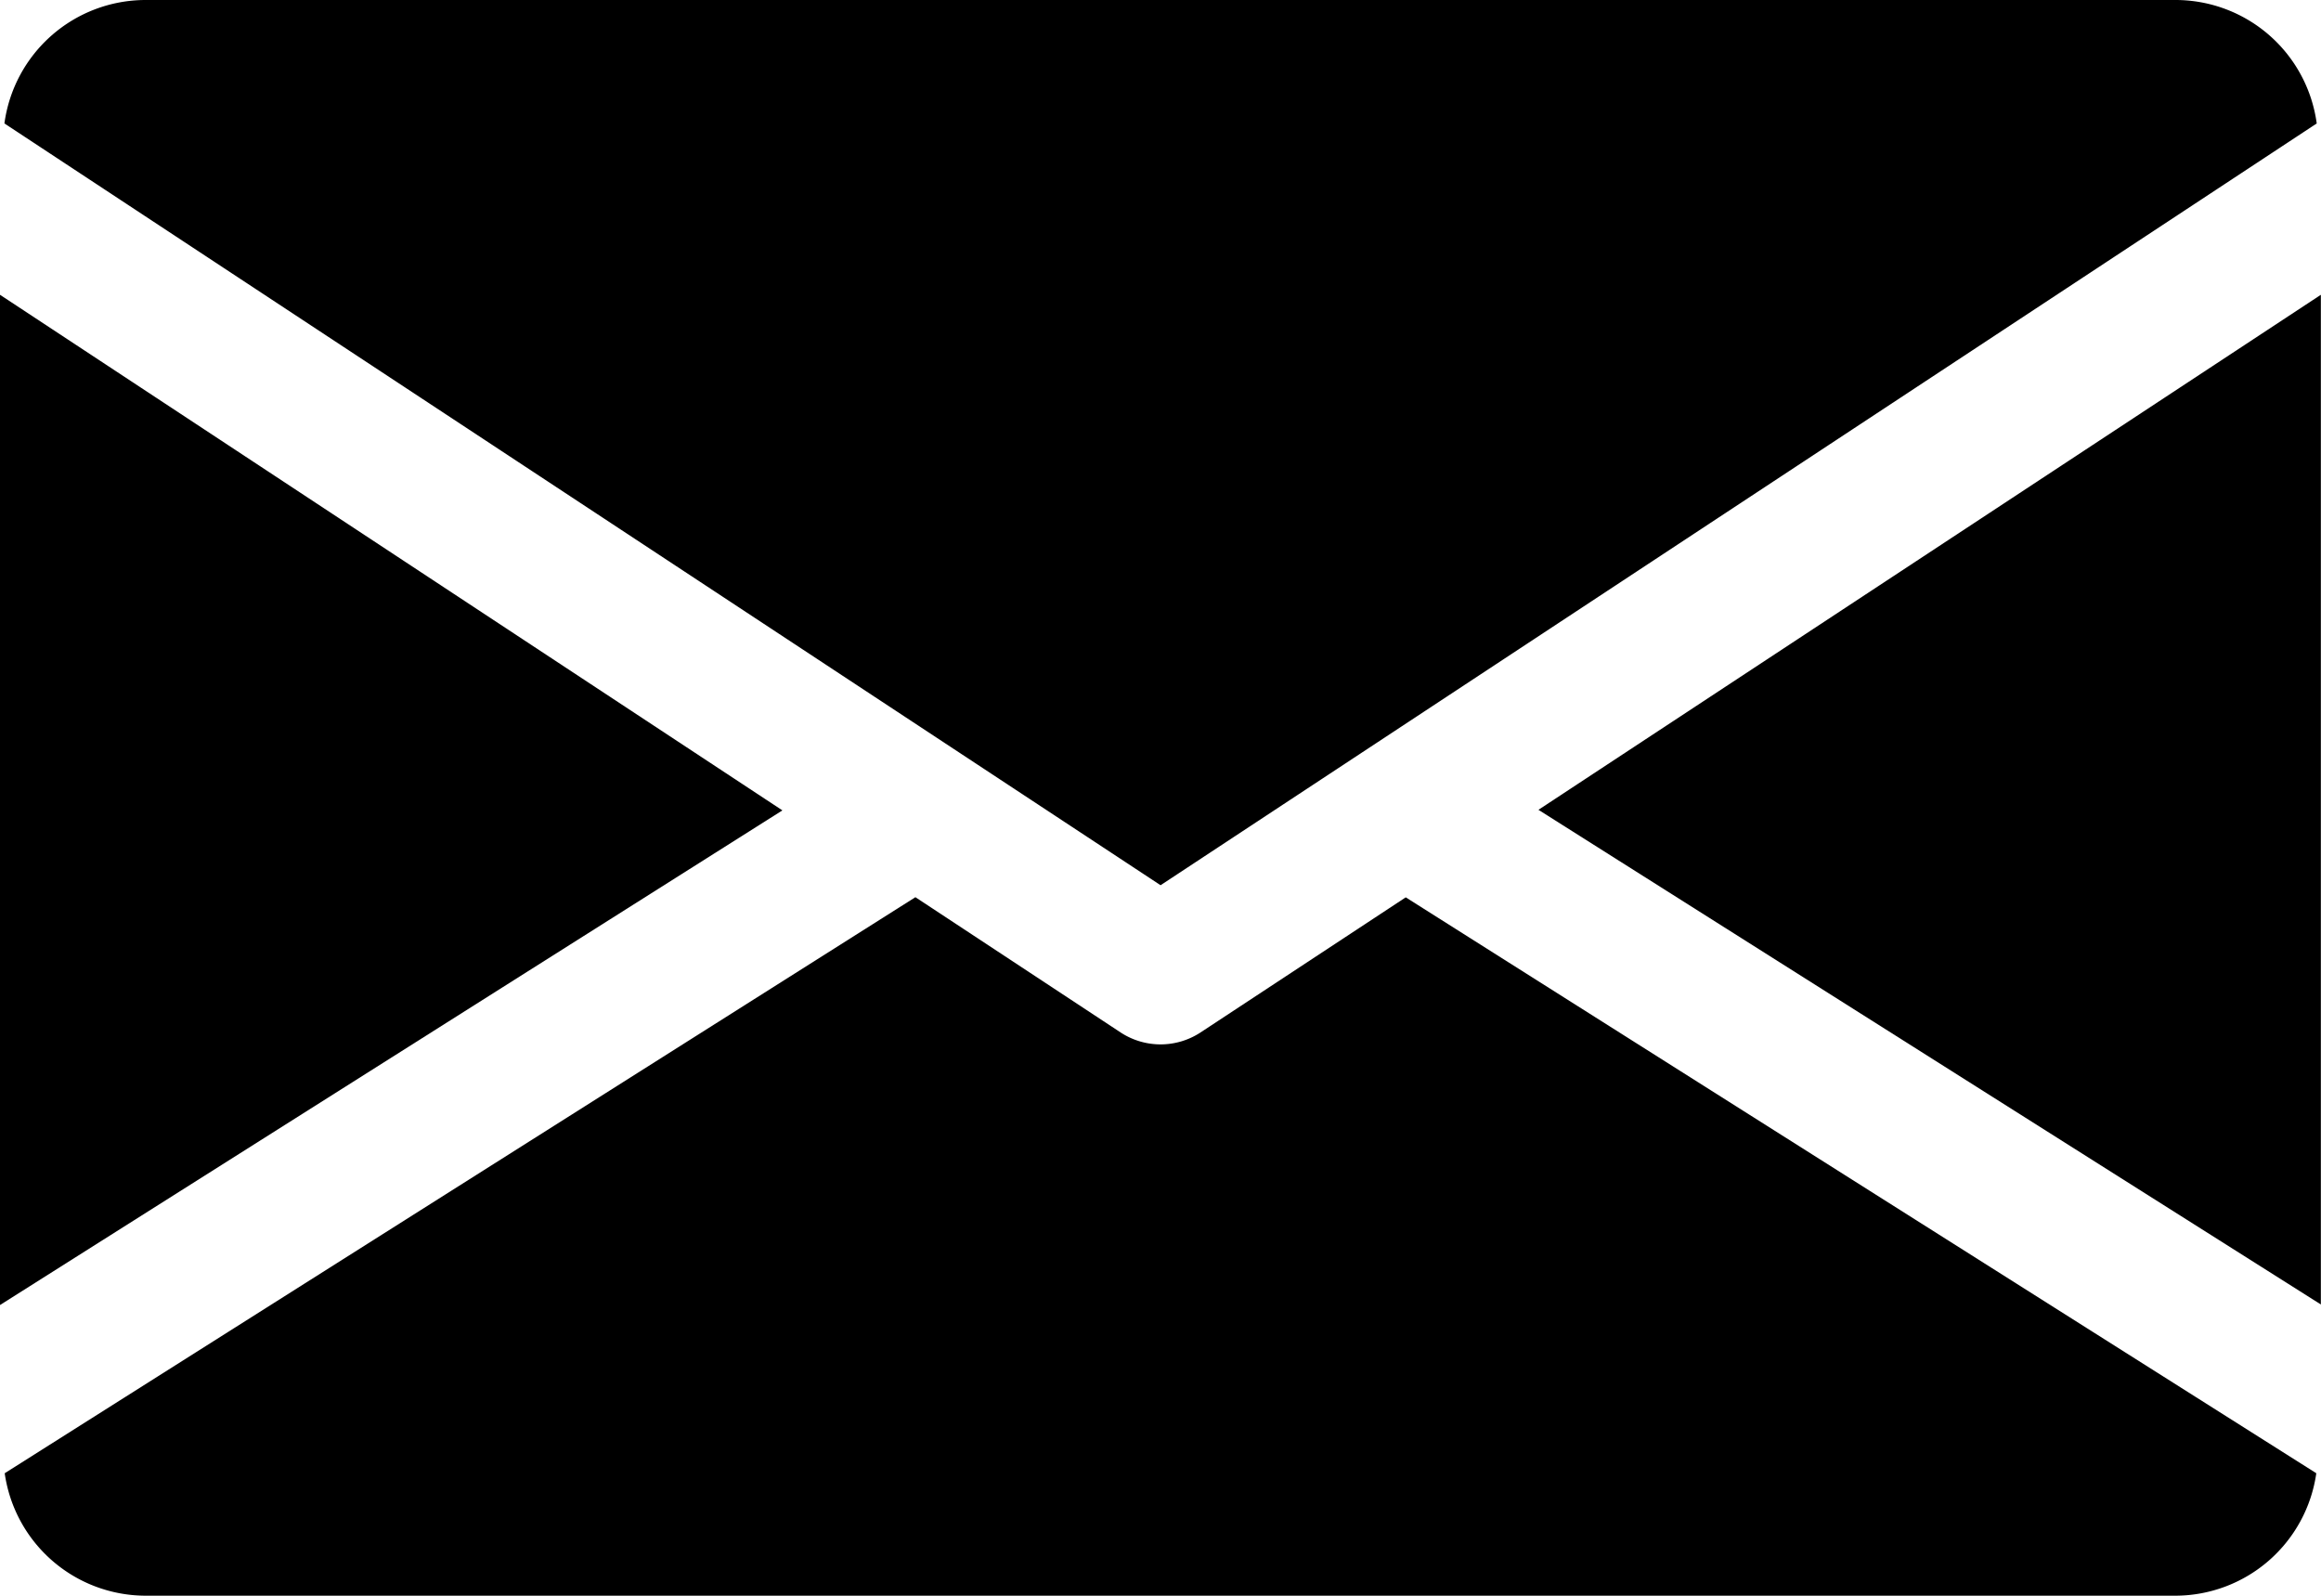
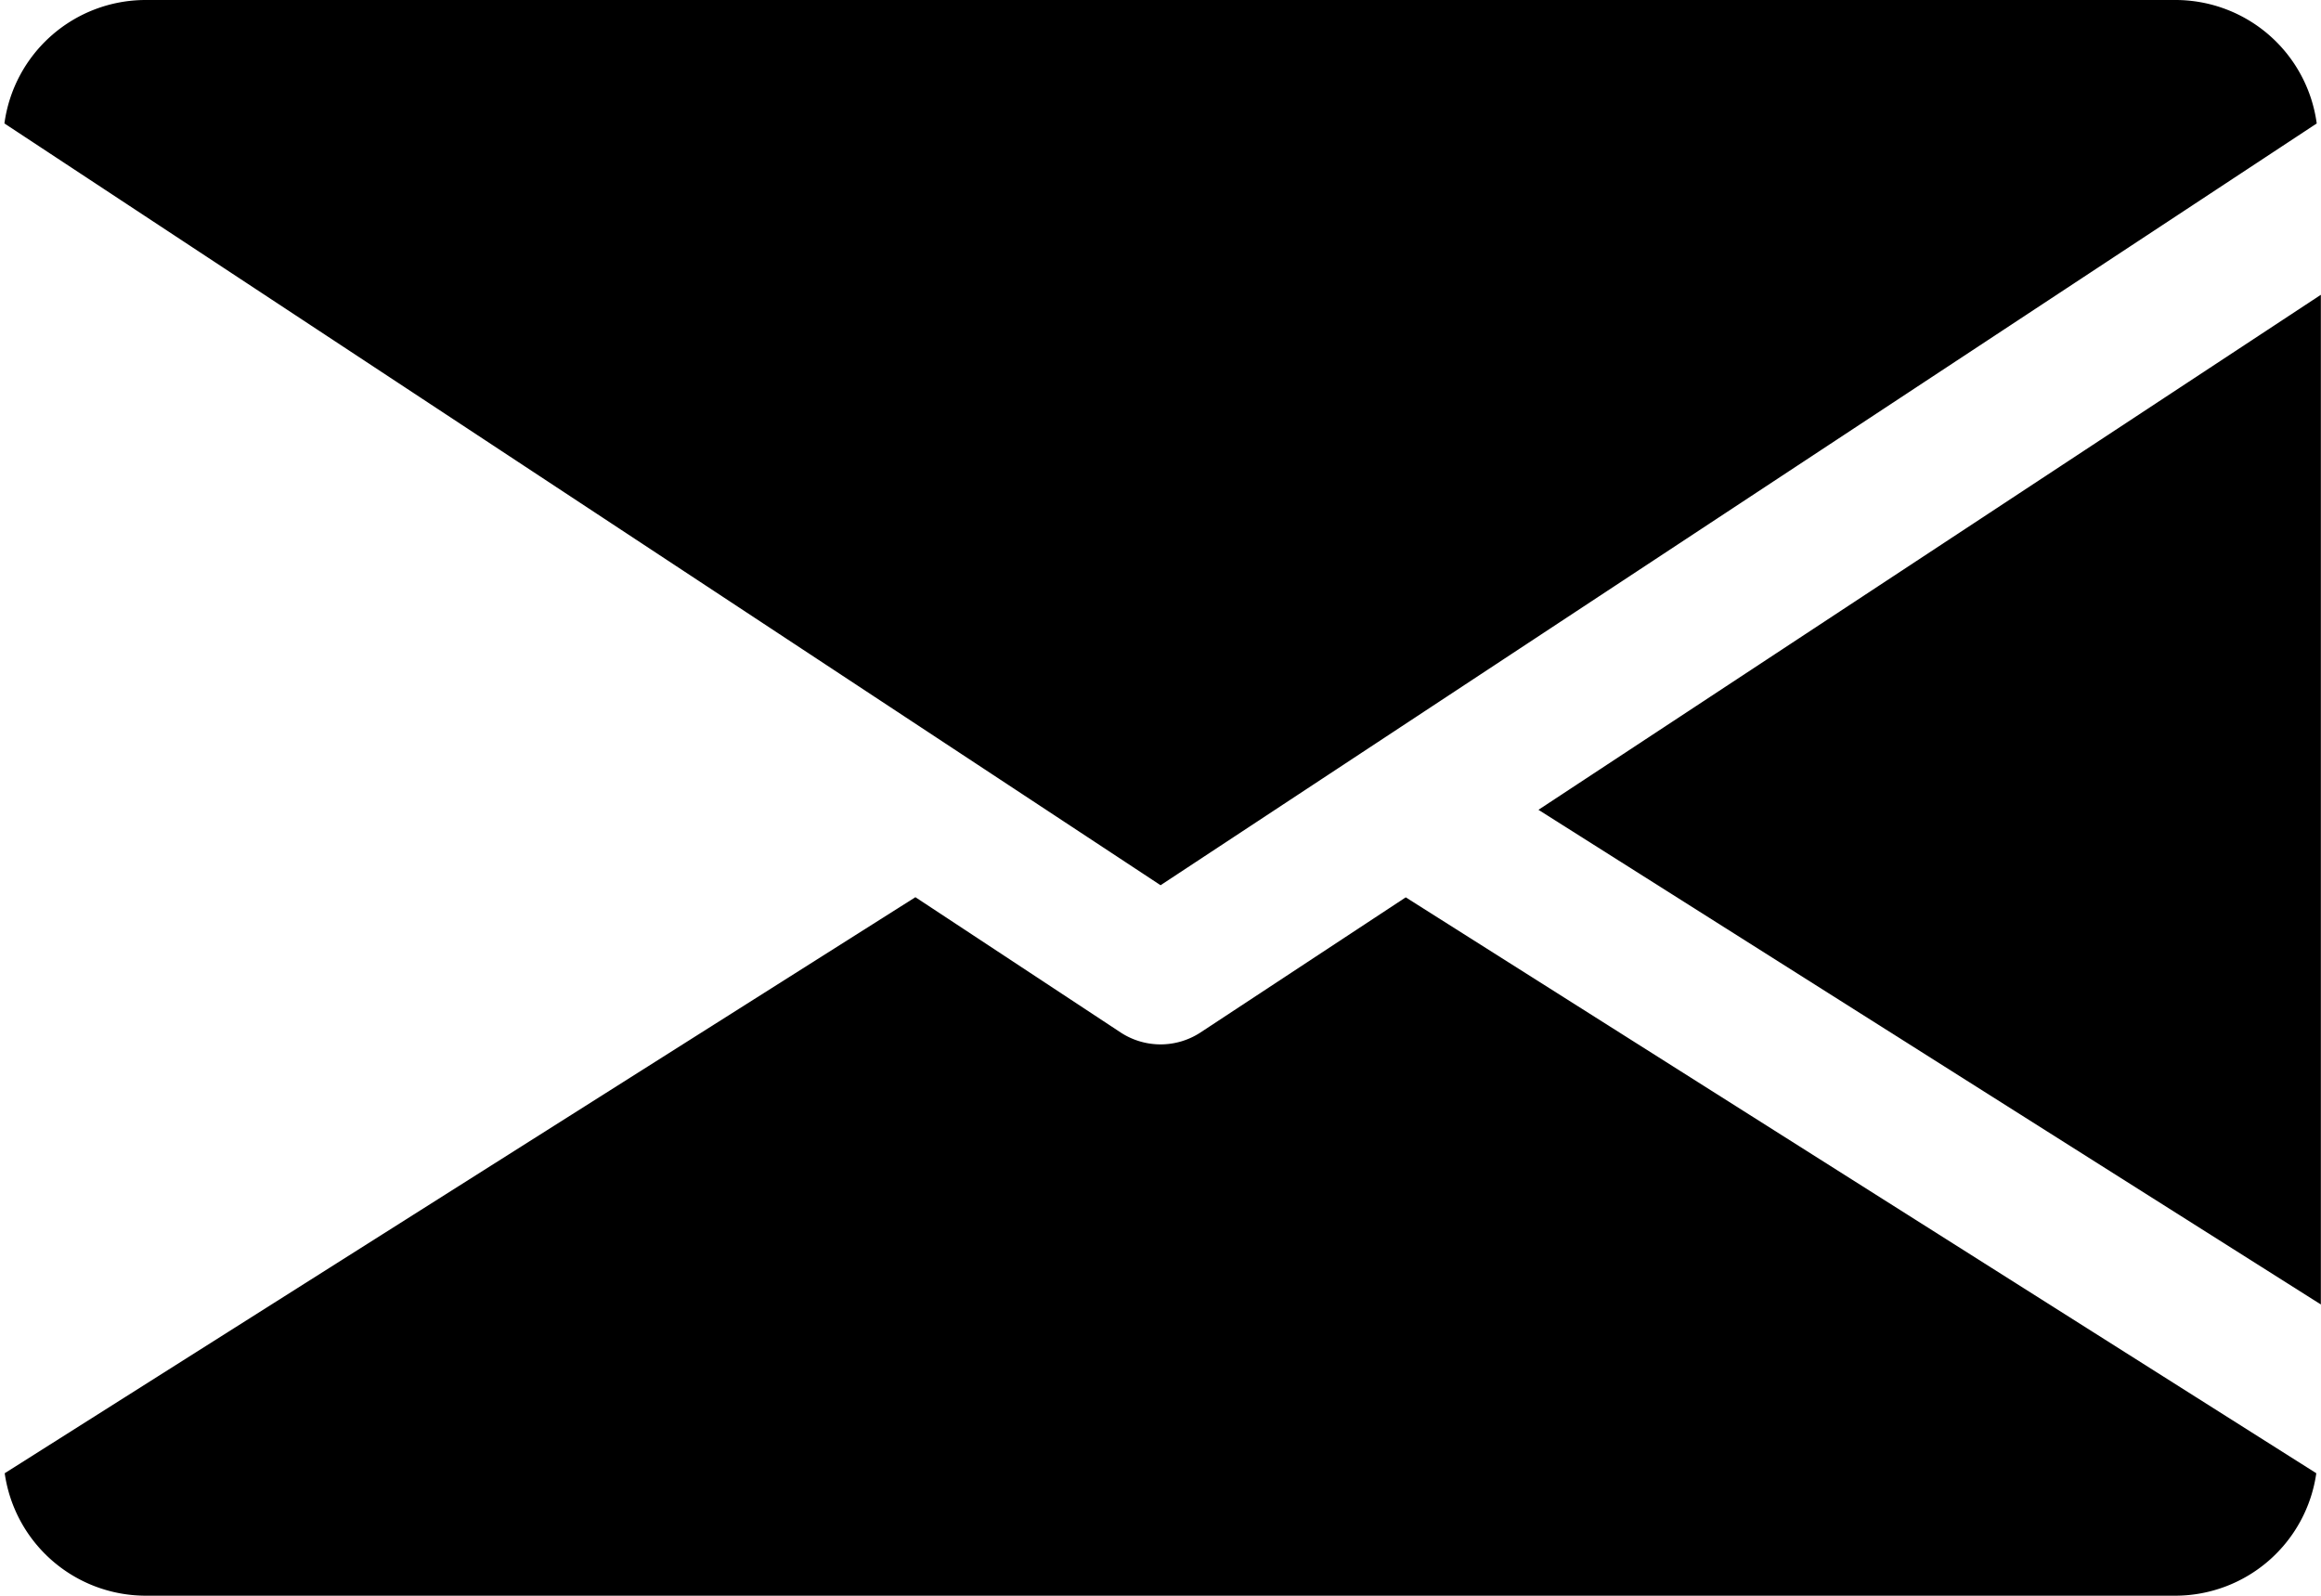
<svg xmlns="http://www.w3.org/2000/svg" width="16.283" height="11.194" viewBox="0 0 16.283 11.194">
  <g transform="translate(0 -80)">
    <g transform="translate(10.793 82.064)">
      <path d="M339.392,148.513l5.489,3.47V144.9Z" transform="translate(-339.392 -144.896)" />
    </g>
    <g transform="translate(0 82.064)">
-       <path d="M0,144.9v7.087l5.489-3.47Z" transform="translate(0 -144.896)" />
-     </g>
+       </g>
    <g transform="translate(0.031 80)">
      <path d="M16.194,80H1.947a1,1,0,0,0-.987.866L9.071,86.21l8.111-5.344A1,1,0,0,0,16.194,80Z" transform="translate(-0.96 -80)" />
    </g>
    <g transform="translate(0.033 86.294)">
      <path d="M10.853,277.921l-1.44.948a.511.511,0,0,1-.56,0l-1.44-.949-6.389,4.041a1,1,0,0,0,.985.859H16.256a1,1,0,0,0,.985-.859Z" transform="translate(-1.024 -277.92)" />
    </g>
  </g>
</svg>